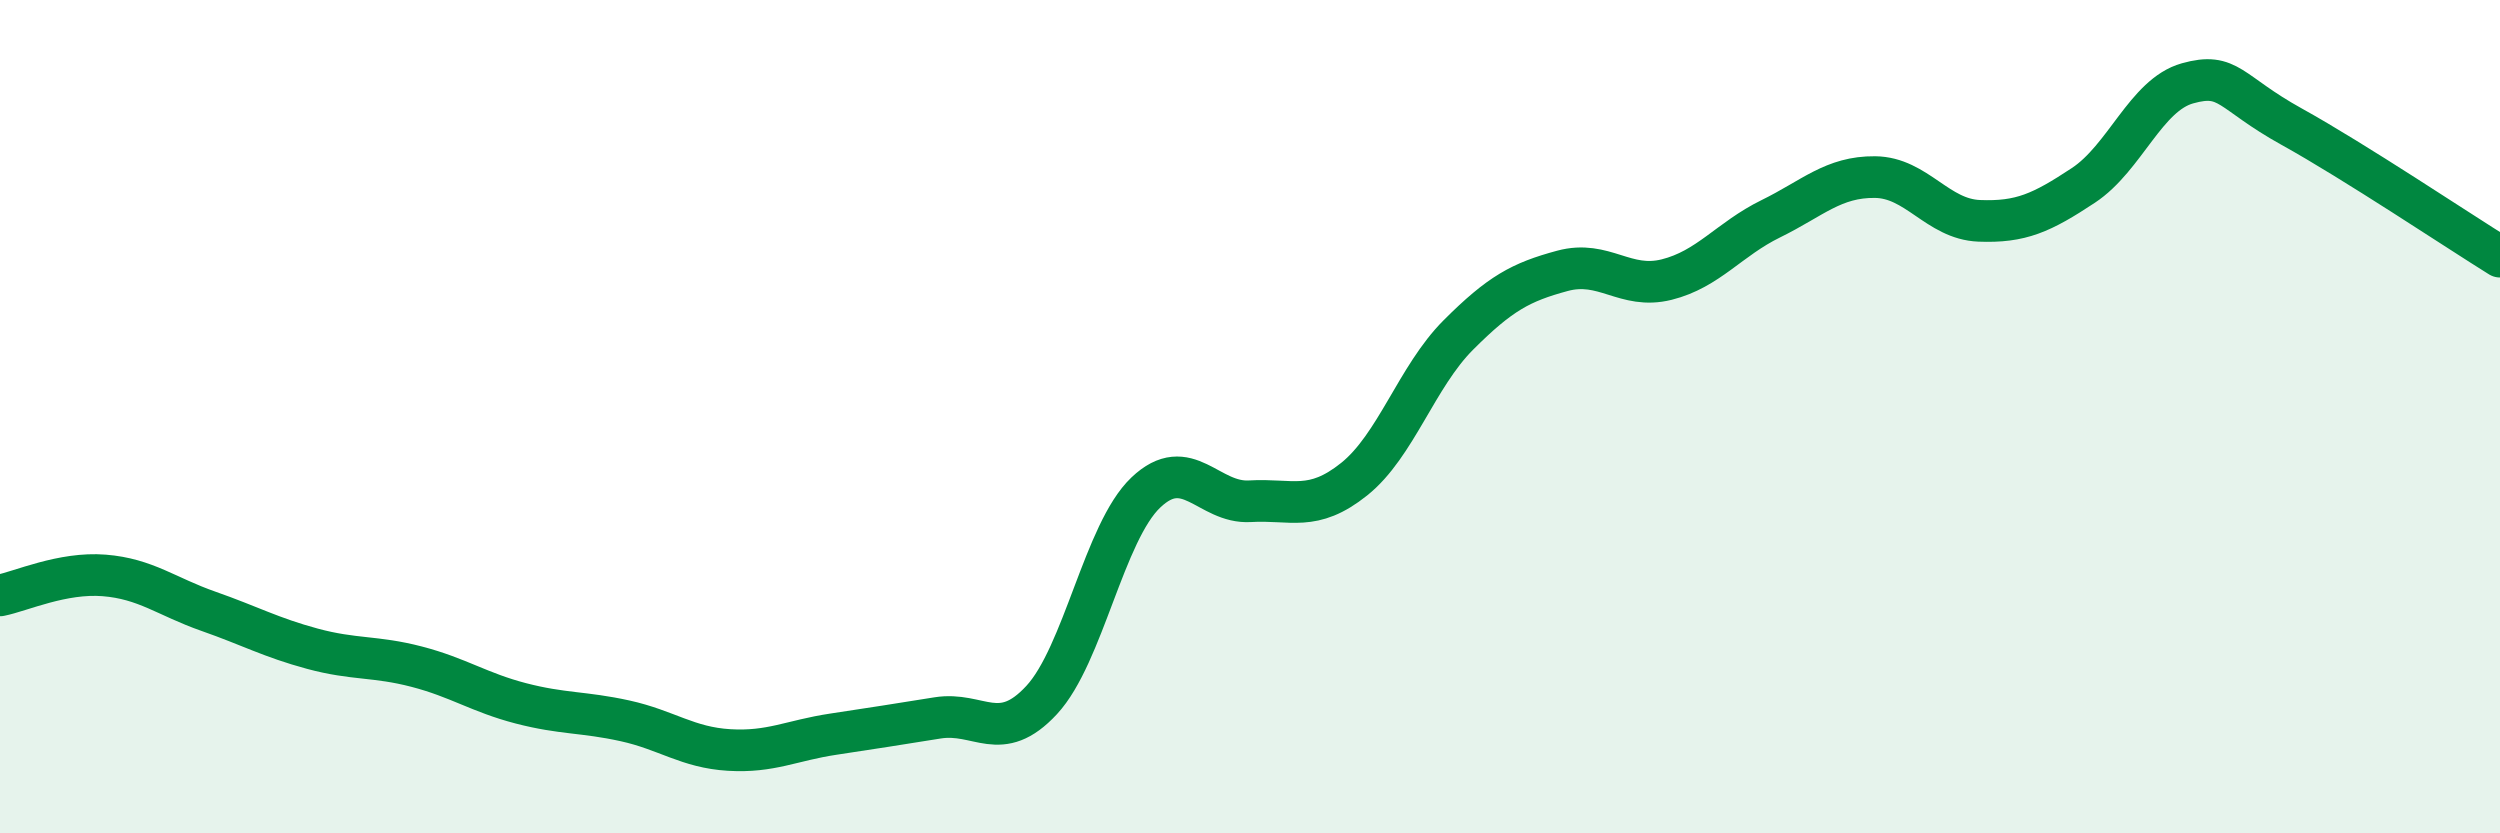
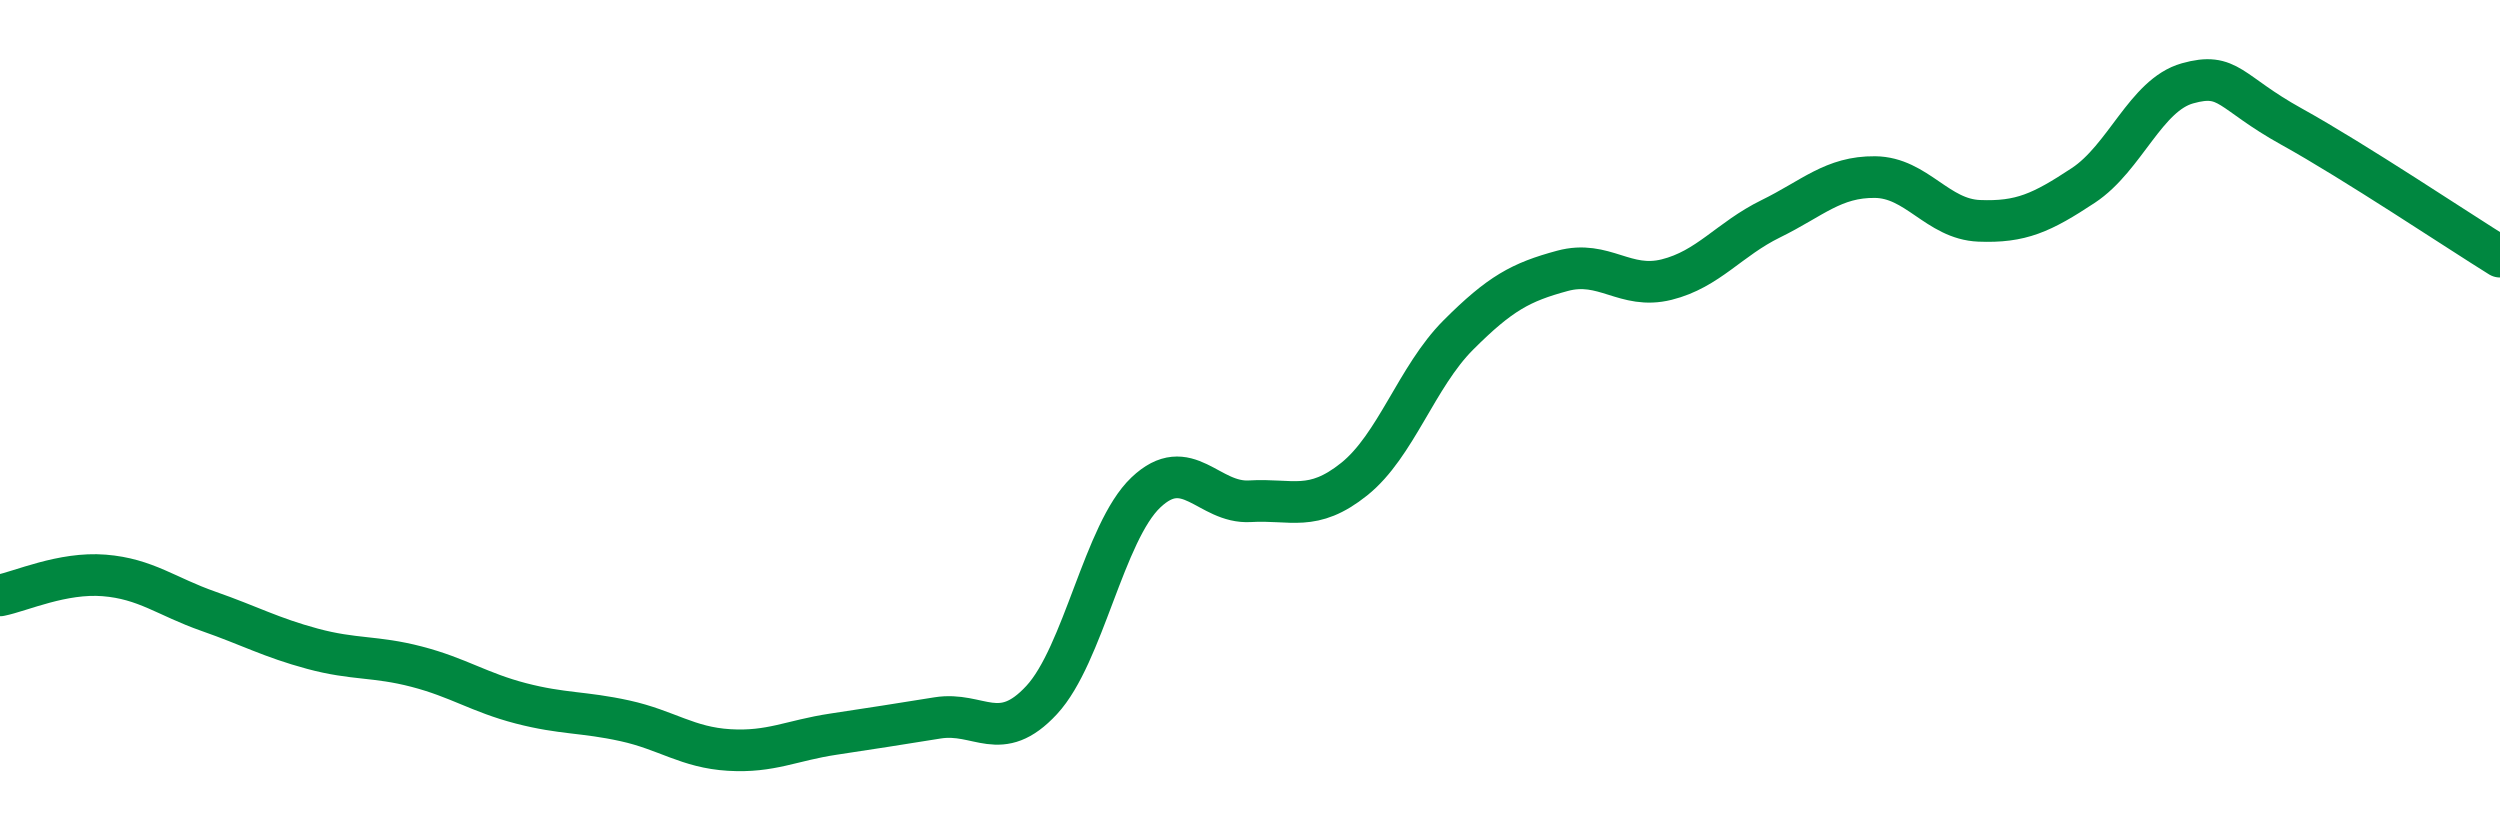
<svg xmlns="http://www.w3.org/2000/svg" width="60" height="20" viewBox="0 0 60 20">
-   <path d="M 0,14.29 C 0.5,14.19 1.5,13.73 2.5,13.81 C 3.5,13.89 4,14.32 5,14.67 C 6,15.02 6.5,15.3 7.5,15.57 C 8.5,15.84 9,15.74 10,16 C 11,16.26 11.5,16.62 12.5,16.88 C 13.5,17.14 14,17.08 15,17.3 C 16,17.52 16.5,17.94 17.5,18 C 18.5,18.06 19,17.77 20,17.62 C 21,17.47 21.5,17.39 22.5,17.23 C 23.5,17.07 24,17.88 25,16.8 C 26,15.72 26.5,12.77 27.5,11.82 C 28.5,10.87 29,12.09 30,12.03 C 31,11.97 31.5,12.3 32.5,11.5 C 33.5,10.7 34,9.04 35,8.04 C 36,7.04 36.5,6.77 37.5,6.5 C 38.5,6.23 39,6.96 40,6.71 C 41,6.46 41.5,5.74 42.5,5.25 C 43.5,4.76 44,4.24 45,4.25 C 46,4.26 46.5,5.26 47.5,5.3 C 48.5,5.34 49,5.11 50,4.45 C 51,3.79 51.5,2.28 52.5,2 C 53.5,1.72 53.5,2.21 55,3.04 C 56.5,3.87 59,5.54 60,6.16L60 20L0 20Z" fill="#008740" opacity="0.1" stroke-linecap="round" stroke-linejoin="round" />
  <path d="M 0,14.29 C 0.5,14.19 1.5,13.73 2.5,13.81 C 3.5,13.89 4,14.32 5,14.67 C 6,15.02 6.5,15.3 7.5,15.57 C 8.5,15.84 9,15.74 10,16 C 11,16.26 11.5,16.62 12.5,16.88 C 13.5,17.14 14,17.08 15,17.3 C 16,17.52 16.5,17.94 17.5,18 C 18.5,18.06 19,17.77 20,17.62 C 21,17.47 21.5,17.39 22.5,17.23 C 23.5,17.07 24,17.88 25,16.8 C 26,15.72 26.5,12.77 27.5,11.82 C 28.5,10.87 29,12.09 30,12.03 C 31,11.97 31.5,12.3 32.5,11.5 C 33.5,10.7 34,9.04 35,8.04 C 36,7.04 36.5,6.77 37.5,6.5 C 38.5,6.23 39,6.96 40,6.71 C 41,6.46 41.5,5.74 42.5,5.25 C 43.5,4.76 44,4.24 45,4.25 C 46,4.26 46.5,5.26 47.5,5.3 C 48.5,5.34 49,5.11 50,4.45 C 51,3.79 51.5,2.28 52.5,2 C 53.5,1.72 53.5,2.21 55,3.04 C 56.5,3.87 59,5.54 60,6.16" stroke="#008740" stroke-width="1" fill="none" stroke-linecap="round" stroke-linejoin="round" />
</svg>